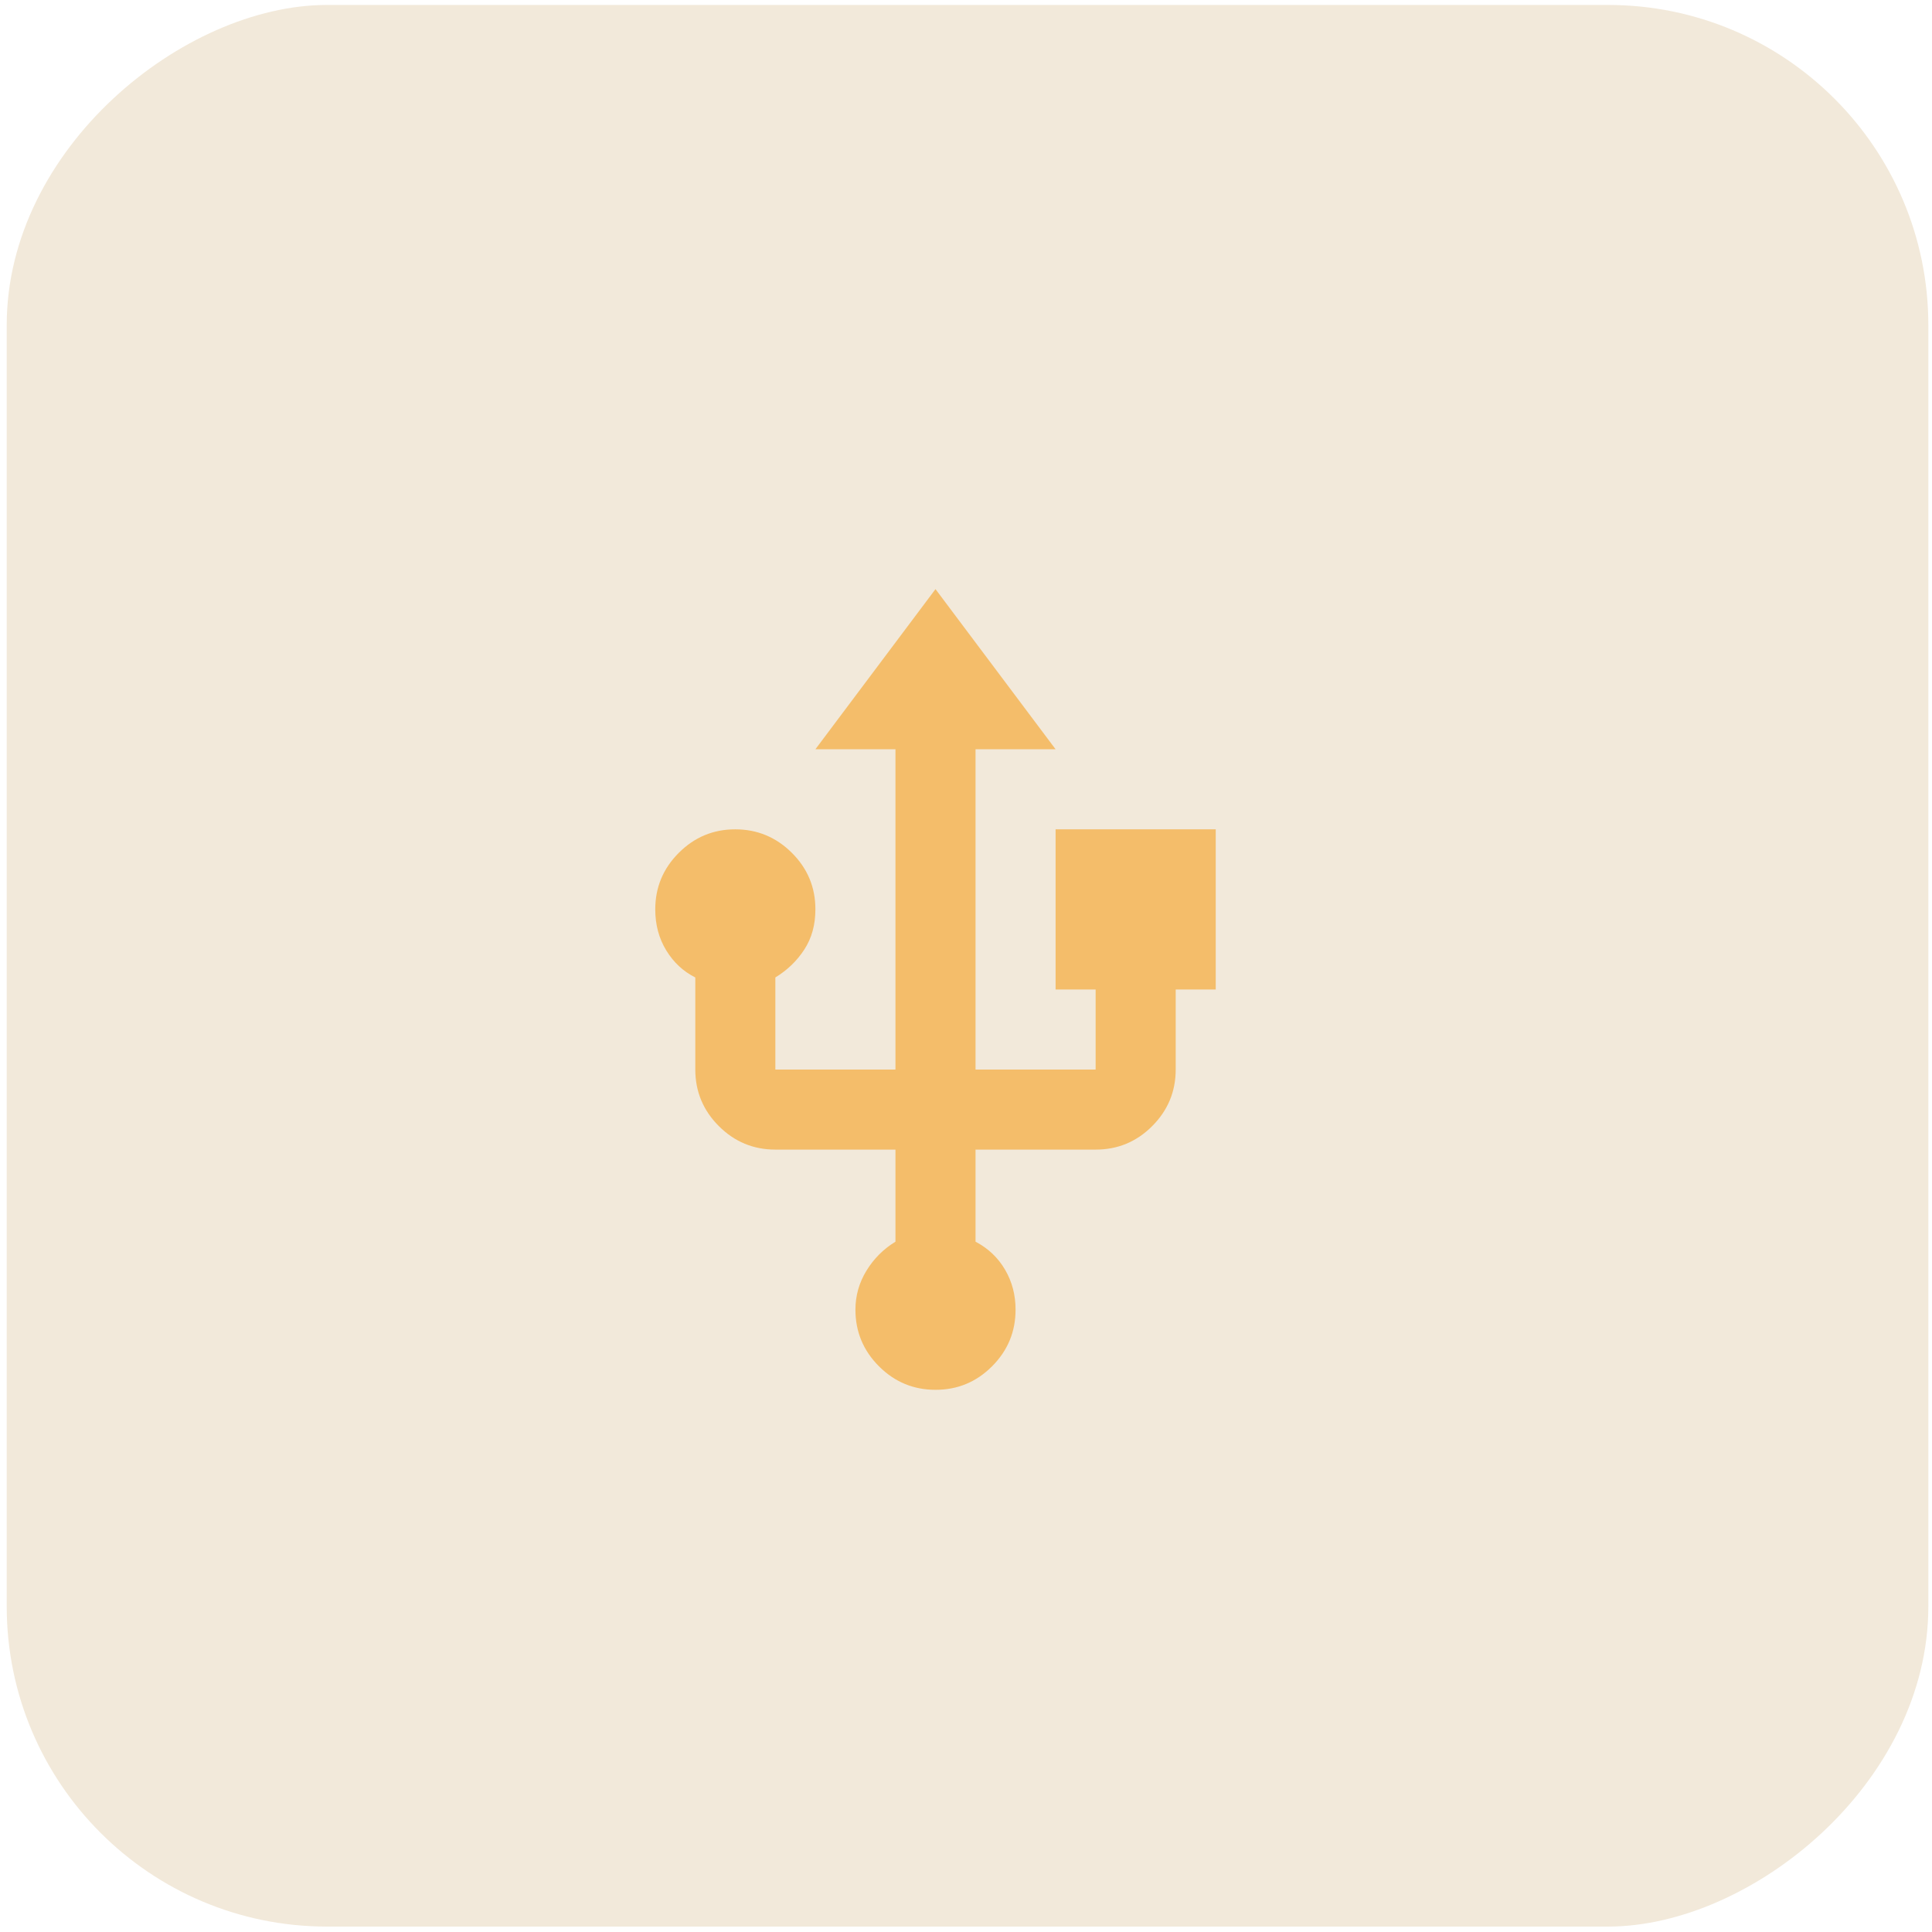
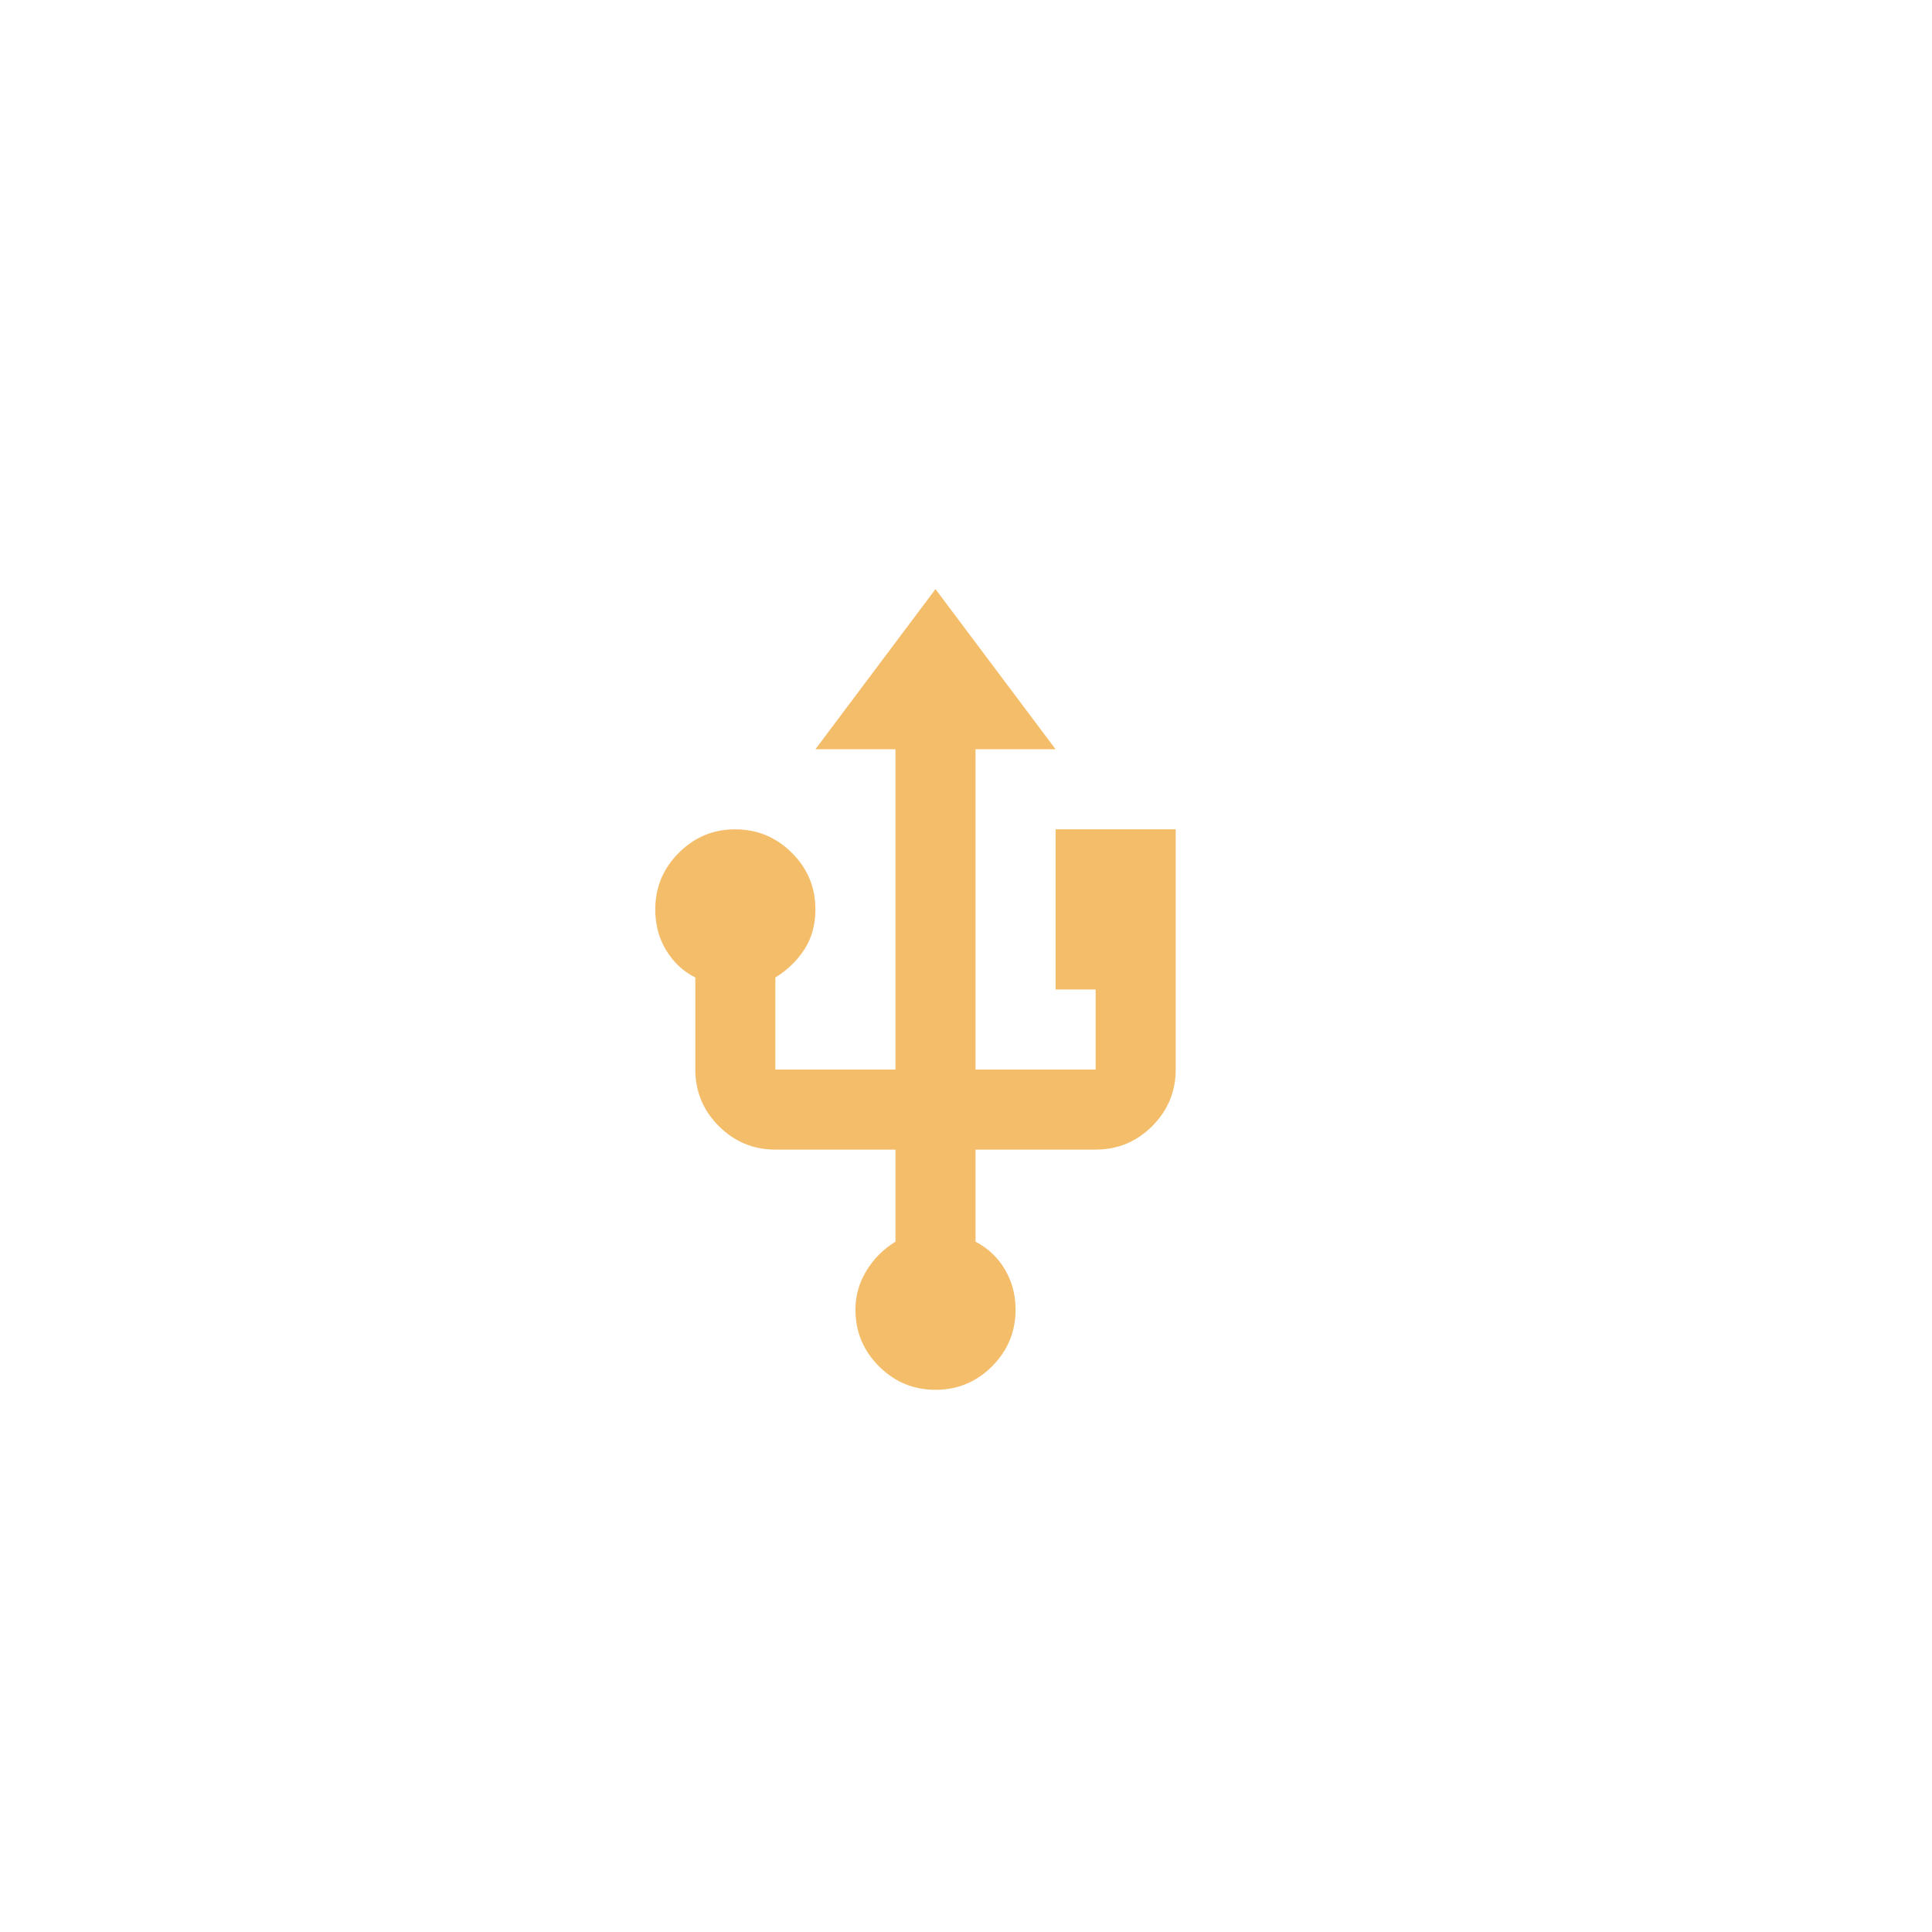
<svg xmlns="http://www.w3.org/2000/svg" width="257" height="257" viewBox="0 0 257 257" fill="none">
-   <rect x="256.514" y="0.658" width="255.621" height="255.621" rx="42.603" transform="rotate(90 256.514 0.658)" fill="#F2E9DA" />
-   <path d="M124.442 184.876C121.513 184.876 119.007 183.834 116.923 181.75C114.839 179.666 113.795 177.158 113.791 174.225C113.791 172.361 114.279 170.631 115.256 169.033C116.232 167.435 117.519 166.148 119.117 165.172V152.923H103.14C100.211 152.923 97.705 151.881 95.621 149.797C93.537 147.713 92.493 145.205 92.49 142.273V130.024C90.892 129.225 89.605 128.027 88.629 126.429C87.652 124.832 87.164 123.012 87.164 120.971C87.164 118.042 88.208 115.533 90.295 113.446C92.383 111.358 94.889 110.316 97.815 110.32C100.74 110.323 103.249 111.367 105.34 113.451C107.431 115.535 108.473 118.042 108.466 120.971C108.466 123.012 107.978 124.787 107.001 126.296C106.025 127.805 104.738 129.048 103.14 130.024V142.273H119.117V99.669H108.466L124.442 78.367L140.418 99.669H129.768V142.273H145.744V131.622H140.418V110.32H161.72V131.622H156.395V142.273C156.395 145.202 155.353 147.71 153.269 149.797C151.185 151.885 148.676 152.927 145.744 152.923H129.768V165.172C131.454 166.059 132.764 167.302 133.698 168.9C134.632 170.497 135.097 172.273 135.093 174.225C135.093 177.154 134.051 179.662 131.967 181.75C129.883 183.838 127.375 184.88 124.442 184.876Z" fill="#F4BD6A" />
+   <path d="M124.442 184.876C121.513 184.876 119.007 183.834 116.923 181.75C114.839 179.666 113.795 177.158 113.791 174.225C113.791 172.361 114.279 170.631 115.256 169.033C116.232 167.435 117.519 166.148 119.117 165.172V152.923H103.14C100.211 152.923 97.705 151.881 95.621 149.797C93.537 147.713 92.493 145.205 92.49 142.273V130.024C90.892 129.225 89.605 128.027 88.629 126.429C87.652 124.832 87.164 123.012 87.164 120.971C87.164 118.042 88.208 115.533 90.295 113.446C92.383 111.358 94.889 110.316 97.815 110.32C100.74 110.323 103.249 111.367 105.34 113.451C107.431 115.535 108.473 118.042 108.466 120.971C108.466 123.012 107.978 124.787 107.001 126.296C106.025 127.805 104.738 129.048 103.14 130.024V142.273H119.117V99.669H108.466L124.442 78.367L140.418 99.669H129.768V142.273H145.744V131.622H140.418V110.32H161.72H156.395V142.273C156.395 145.202 155.353 147.71 153.269 149.797C151.185 151.885 148.676 152.927 145.744 152.923H129.768V165.172C131.454 166.059 132.764 167.302 133.698 168.9C134.632 170.497 135.097 172.273 135.093 174.225C135.093 177.154 134.051 179.662 131.967 181.75C129.883 183.838 127.375 184.88 124.442 184.876Z" fill="#F4BD6A" />
</svg>